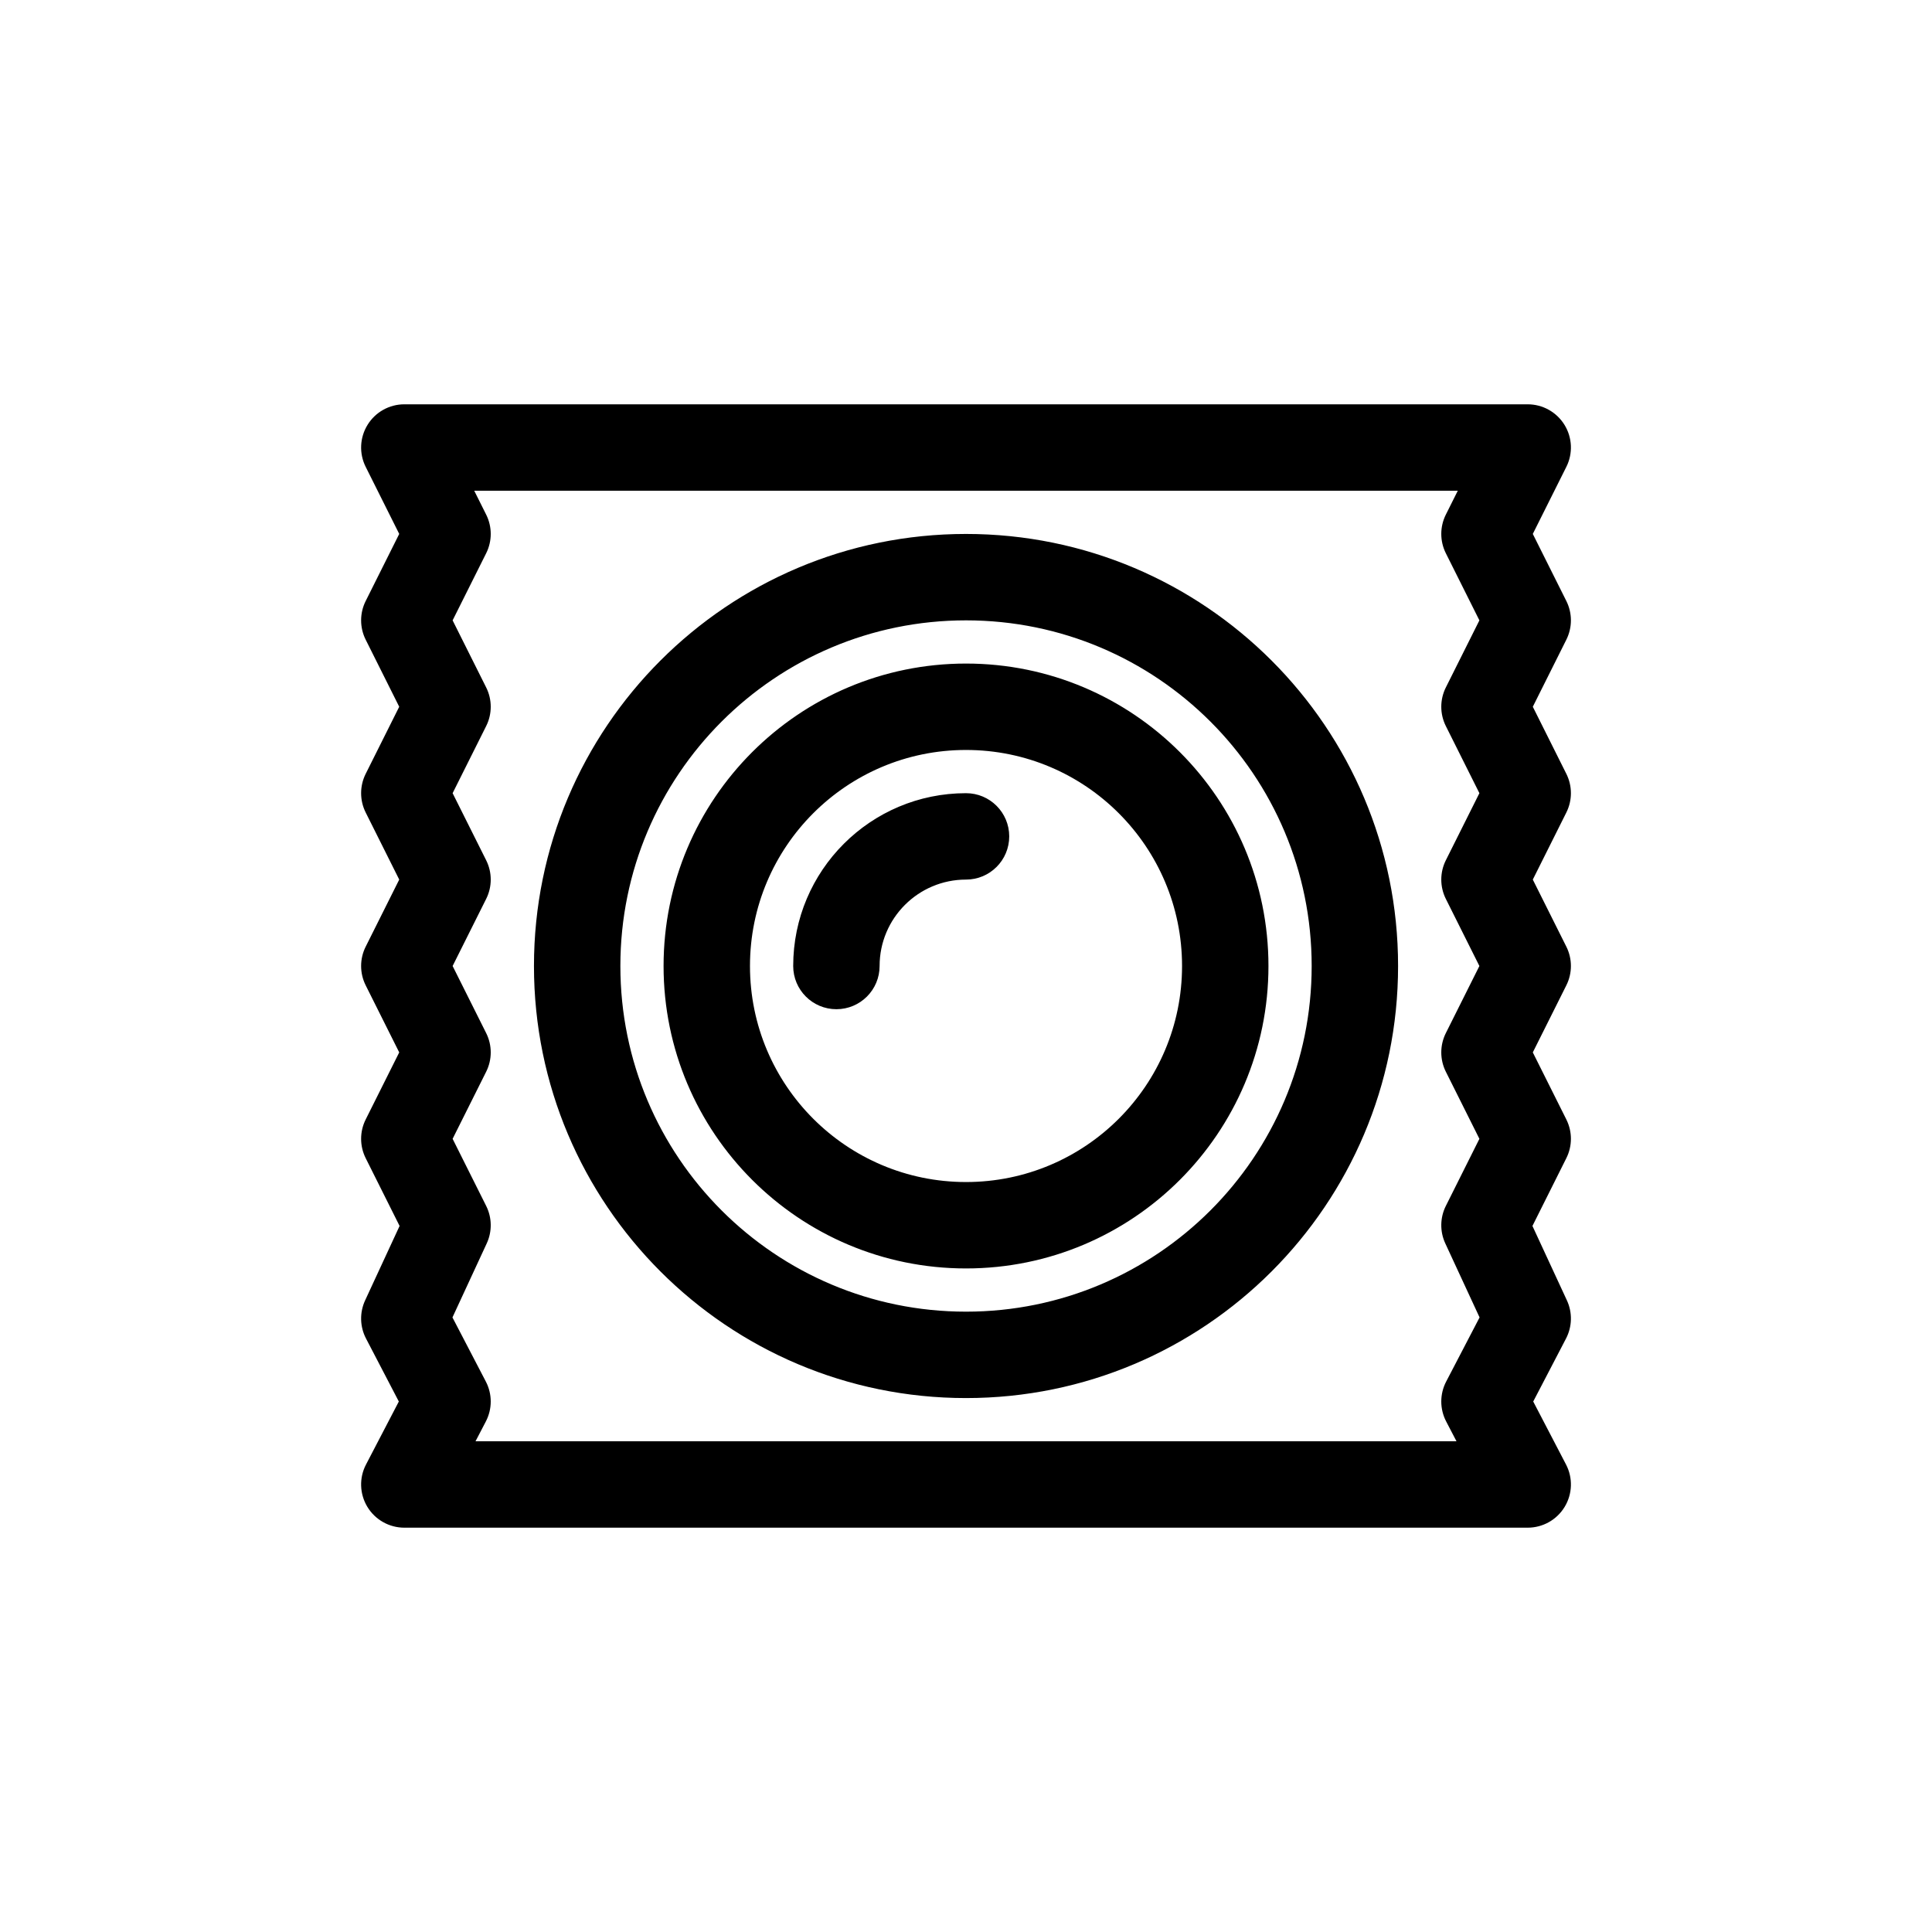
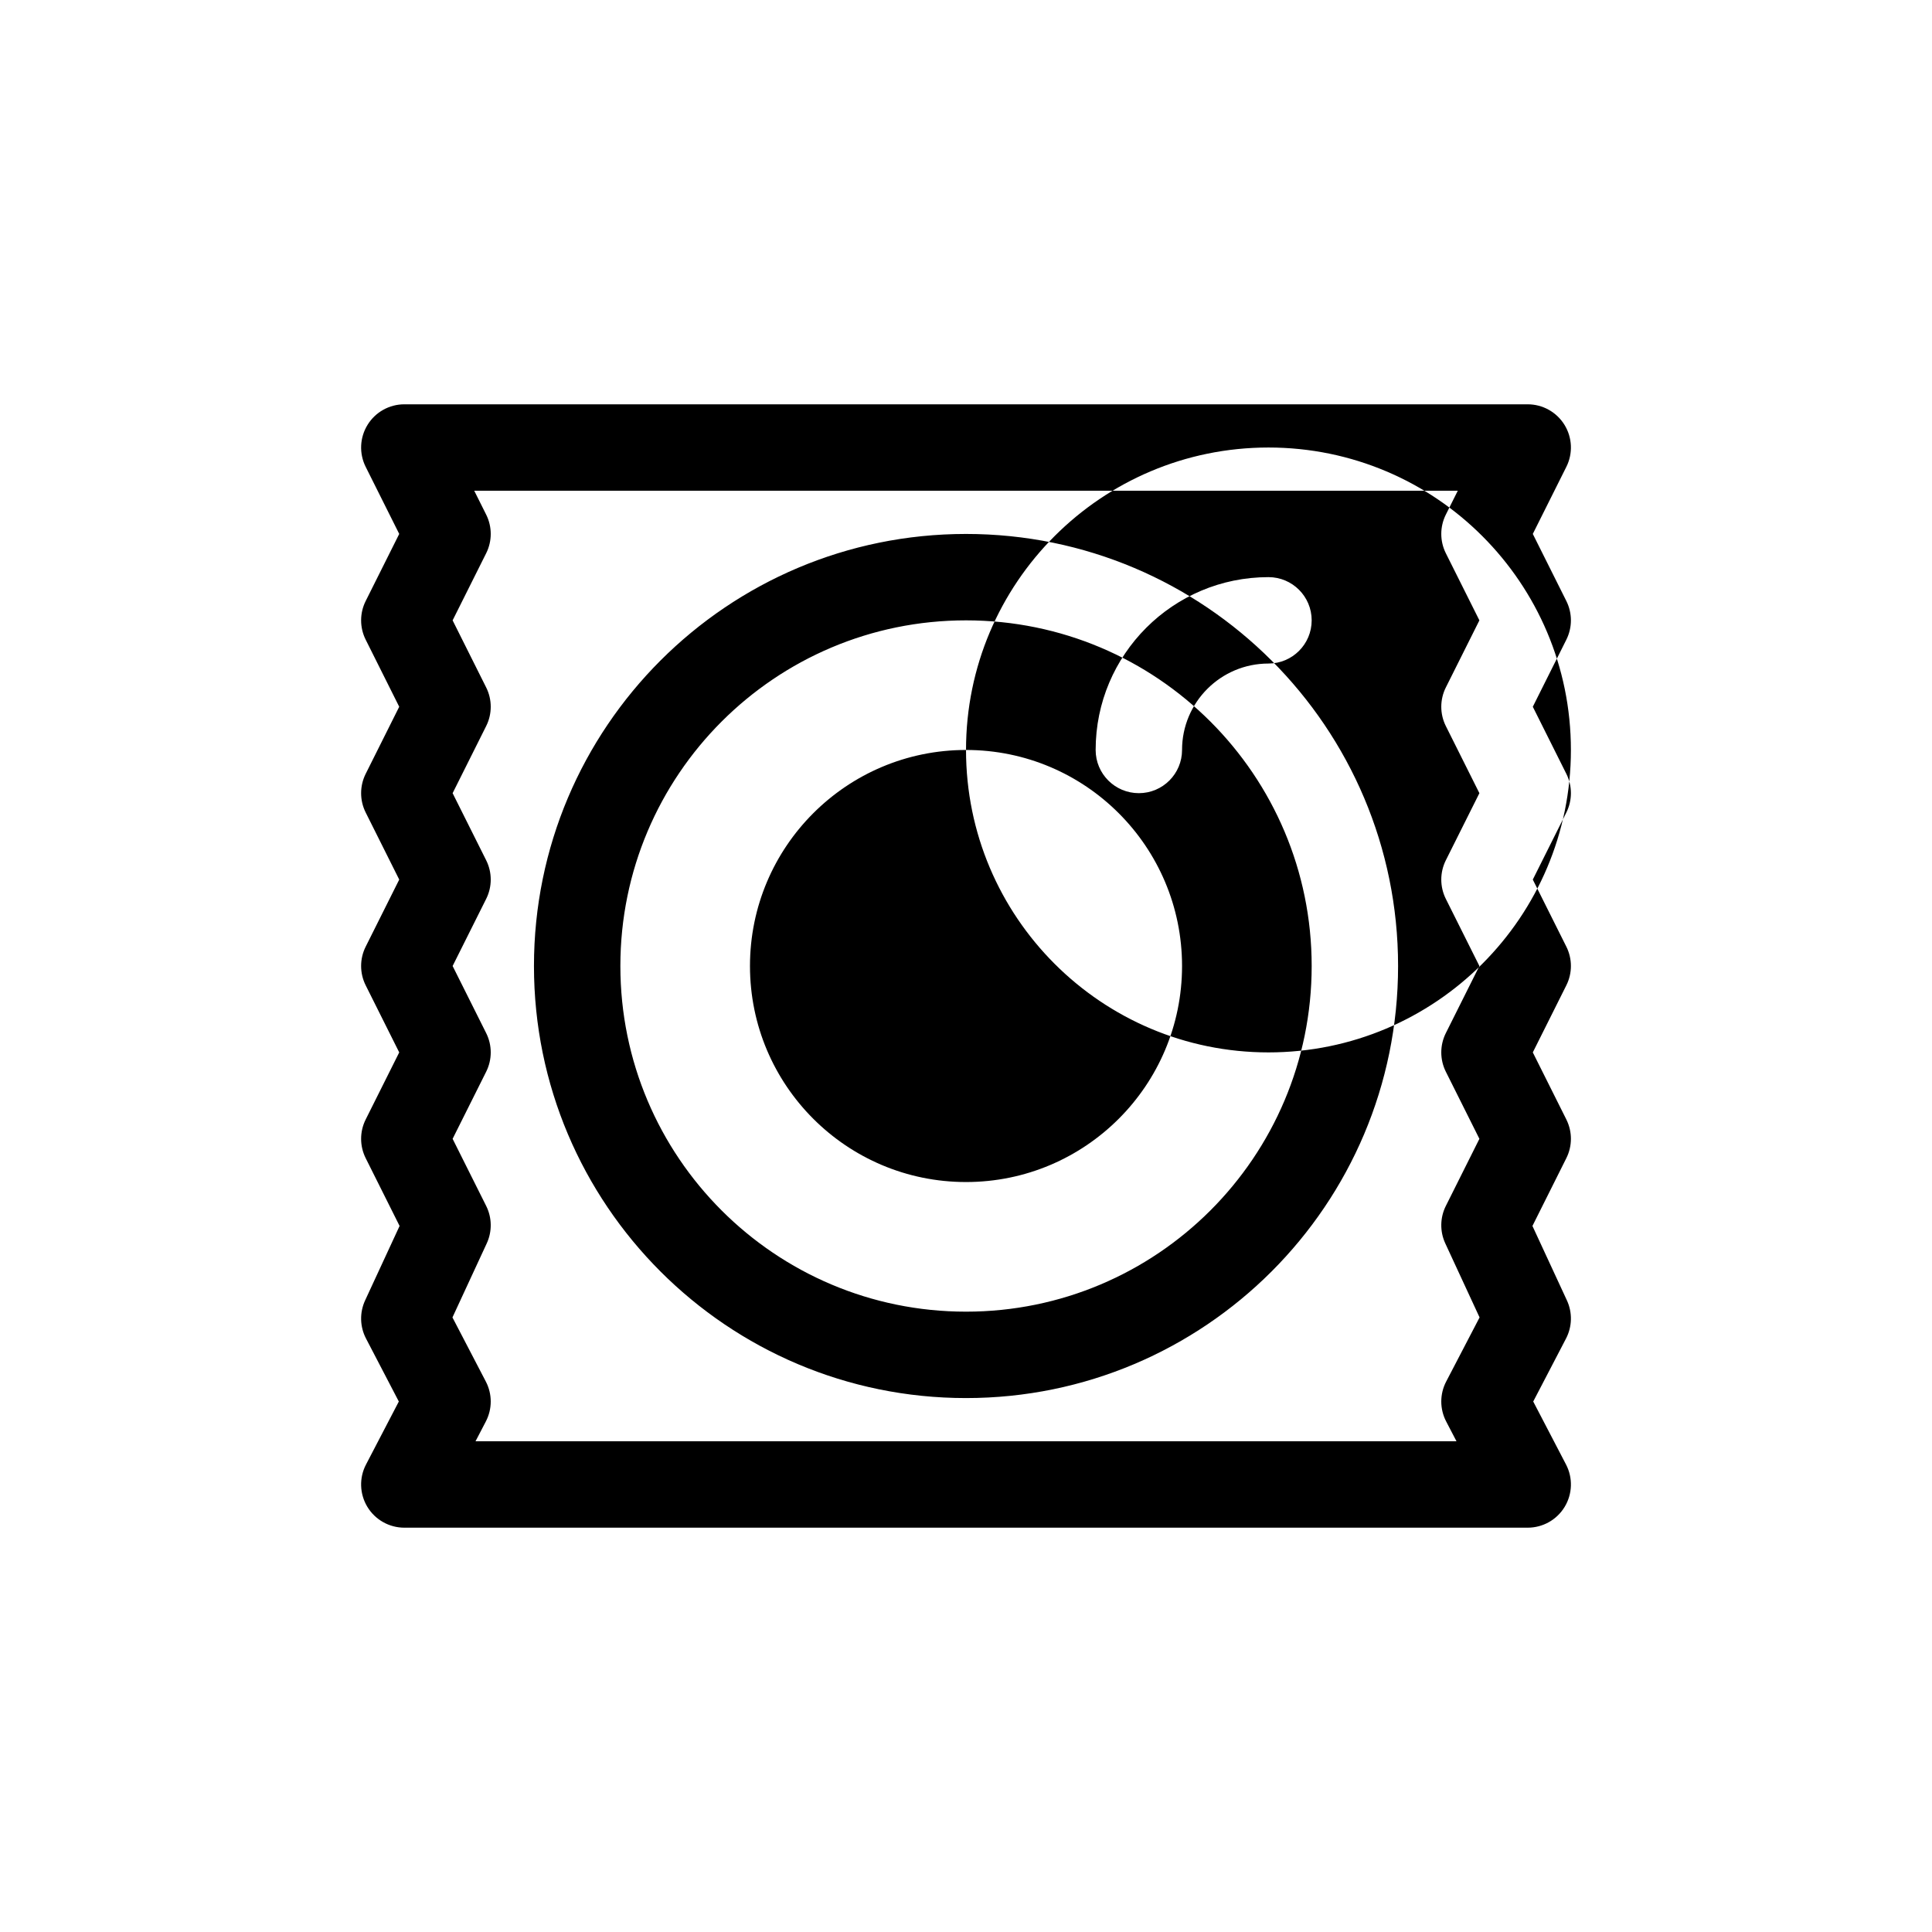
<svg xmlns="http://www.w3.org/2000/svg" fill="#000000" width="800px" height="800px" version="1.1" viewBox="144 144 512 512">
-   <path d="m241.41 256.58c2.086-3.379 5.769-5.434 9.738-5.434h297.71c3.969 0 7.652 2.055 9.742 5.434 2.086 3.375 2.273 7.59 0.5 11.137l-8.891 17.781 8.891 17.781c1.609 3.223 1.609 7.016 0 10.238l-8.891 17.781 8.891 17.781c1.609 3.223 1.609 7.016 0 10.238l-8.891 17.781 8.891 17.781c1.609 3.223 1.609 7.016 0 10.238l-8.891 17.781 8.891 17.781c1.609 3.223 1.609 7.016 0 10.238l-8.988 17.973 9.137 19.73c1.492 3.223 1.402 6.953-0.234 10.102l-8.695 16.695 8.695 16.695c1.848 3.547 1.711 7.805-0.367 11.227-2.074 3.422-5.789 5.512-9.789 5.512h-297.71c-4 0-7.711-2.09-9.789-5.512-2.074-3.422-2.215-7.68-0.363-11.227l8.695-16.695-8.695-16.695c-1.641-3.148-1.727-6.879-0.238-10.102l9.137-19.73-8.988-17.973c-1.609-3.223-1.609-7.016 0-10.238l8.891-17.781-8.891-17.781c-1.609-3.223-1.609-7.016 0-10.238l8.891-17.781-8.891-17.781c-1.609-3.223-1.609-7.016 0-10.238l8.891-17.781-8.891-17.781c-1.609-3.223-1.609-7.016 0-10.238l8.891-17.781-8.891-17.781c-1.773-3.547-1.582-7.762 0.504-11.137zm28.266 17.469 3.164 6.328c1.613 3.223 1.613 7.019 0 10.242l-8.891 17.781 8.891 17.777c1.613 3.223 1.613 7.019 0 10.242l-8.891 17.781 8.891 17.777c1.613 3.223 1.613 7.019 0 10.242l-8.891 17.781 8.891 17.777c1.613 3.223 1.613 7.019 0 10.242l-8.891 17.781 8.891 17.777c1.559 3.117 1.613 6.773 0.152 9.934l-9.086 19.621 8.848 16.996c1.727 3.312 1.727 7.262 0 10.578l-2.731 5.242h259.96l-2.731-5.242c-1.727-3.316-1.727-7.266 0-10.578l8.852-16.996-9.086-19.621c-1.465-3.16-1.41-6.816 0.148-9.934l8.891-17.777-8.891-17.781c-1.613-3.223-1.613-7.019 0-10.242l8.891-17.777-8.891-17.781c-1.613-3.223-1.613-7.019 0-10.242l8.891-17.777-8.891-17.781c-1.613-3.223-1.613-7.019 0-10.242l8.891-17.777-8.891-17.781c-1.613-3.223-1.613-7.019 0-10.242l3.164-6.328zm130.33 34.352c-50.594 0-91.602 41.008-91.602 91.602 0 50.59 41.008 91.602 91.602 91.602 50.59 0 91.602-41.012 91.602-91.602 0-50.594-41.012-91.602-91.602-91.602zm-114.5 91.602c0-63.238 51.266-114.5 114.5-114.5s114.5 51.266 114.5 114.5c0 63.234-51.262 114.5-114.5 114.5s-114.5-51.266-114.5-114.5zm114.5-57.254c-31.621 0-57.254 25.633-57.254 57.254 0 31.617 25.633 57.25 57.254 57.25 31.617 0 57.25-25.633 57.25-57.25 0-31.621-25.633-57.254-57.25-57.254zm-80.152 57.254c0-44.27 35.883-80.152 80.152-80.152 44.266 0 80.148 35.883 80.148 80.152 0 44.266-35.883 80.148-80.148 80.148-44.27 0-80.152-35.883-80.152-80.148zm80.152-22.902c-12.648 0-22.902 10.254-22.902 22.902 0 6.324-5.125 11.449-11.449 11.449-6.324 0-11.449-5.125-11.449-11.449 0-25.297 20.504-45.801 45.801-45.801 6.324 0 11.449 5.125 11.449 11.449 0 6.324-5.125 11.449-11.449 11.449z" fill-rule="evenodd" />
+   <path d="m241.41 256.58c2.086-3.379 5.769-5.434 9.738-5.434h297.71c3.969 0 7.652 2.055 9.742 5.434 2.086 3.375 2.273 7.59 0.5 11.137l-8.891 17.781 8.891 17.781c1.609 3.223 1.609 7.016 0 10.238l-8.891 17.781 8.891 17.781c1.609 3.223 1.609 7.016 0 10.238l-8.891 17.781 8.891 17.781c1.609 3.223 1.609 7.016 0 10.238l-8.891 17.781 8.891 17.781c1.609 3.223 1.609 7.016 0 10.238l-8.988 17.973 9.137 19.73c1.492 3.223 1.402 6.953-0.234 10.102l-8.695 16.695 8.695 16.695c1.848 3.547 1.711 7.805-0.367 11.227-2.074 3.422-5.789 5.512-9.789 5.512h-297.71c-4 0-7.711-2.09-9.789-5.512-2.074-3.422-2.215-7.68-0.363-11.227l8.695-16.695-8.695-16.695c-1.641-3.148-1.727-6.879-0.238-10.102l9.137-19.73-8.988-17.973c-1.609-3.223-1.609-7.016 0-10.238l8.891-17.781-8.891-17.781c-1.609-3.223-1.609-7.016 0-10.238l8.891-17.781-8.891-17.781c-1.609-3.223-1.609-7.016 0-10.238l8.891-17.781-8.891-17.781c-1.609-3.223-1.609-7.016 0-10.238l8.891-17.781-8.891-17.781c-1.773-3.547-1.582-7.762 0.504-11.137zm28.266 17.469 3.164 6.328c1.613 3.223 1.613 7.019 0 10.242l-8.891 17.781 8.891 17.777c1.613 3.223 1.613 7.019 0 10.242l-8.891 17.781 8.891 17.777c1.613 3.223 1.613 7.019 0 10.242l-8.891 17.781 8.891 17.777c1.613 3.223 1.613 7.019 0 10.242l-8.891 17.781 8.891 17.777c1.559 3.117 1.613 6.773 0.152 9.934l-9.086 19.621 8.848 16.996c1.727 3.312 1.727 7.262 0 10.578l-2.731 5.242h259.96l-2.731-5.242c-1.727-3.316-1.727-7.266 0-10.578l8.852-16.996-9.086-19.621c-1.465-3.16-1.41-6.816 0.148-9.934l8.891-17.777-8.891-17.781c-1.613-3.223-1.613-7.019 0-10.242l8.891-17.777-8.891-17.781c-1.613-3.223-1.613-7.019 0-10.242l8.891-17.777-8.891-17.781c-1.613-3.223-1.613-7.019 0-10.242l8.891-17.777-8.891-17.781c-1.613-3.223-1.613-7.019 0-10.242l3.164-6.328zm130.33 34.352c-50.594 0-91.602 41.008-91.602 91.602 0 50.59 41.008 91.602 91.602 91.602 50.59 0 91.602-41.012 91.602-91.602 0-50.594-41.012-91.602-91.602-91.602zm-114.5 91.602c0-63.238 51.266-114.5 114.5-114.5s114.5 51.266 114.5 114.5c0 63.234-51.262 114.5-114.5 114.5s-114.5-51.266-114.5-114.5zm114.5-57.254c-31.621 0-57.254 25.633-57.254 57.254 0 31.617 25.633 57.25 57.254 57.25 31.617 0 57.25-25.633 57.25-57.25 0-31.621-25.633-57.254-57.25-57.254zc0-44.27 35.883-80.152 80.152-80.152 44.266 0 80.148 35.883 80.148 80.152 0 44.266-35.883 80.148-80.148 80.148-44.27 0-80.152-35.883-80.152-80.148zm80.152-22.902c-12.648 0-22.902 10.254-22.902 22.902 0 6.324-5.125 11.449-11.449 11.449-6.324 0-11.449-5.125-11.449-11.449 0-25.297 20.504-45.801 45.801-45.801 6.324 0 11.449 5.125 11.449 11.449 0 6.324-5.125 11.449-11.449 11.449z" fill-rule="evenodd" />
</svg>